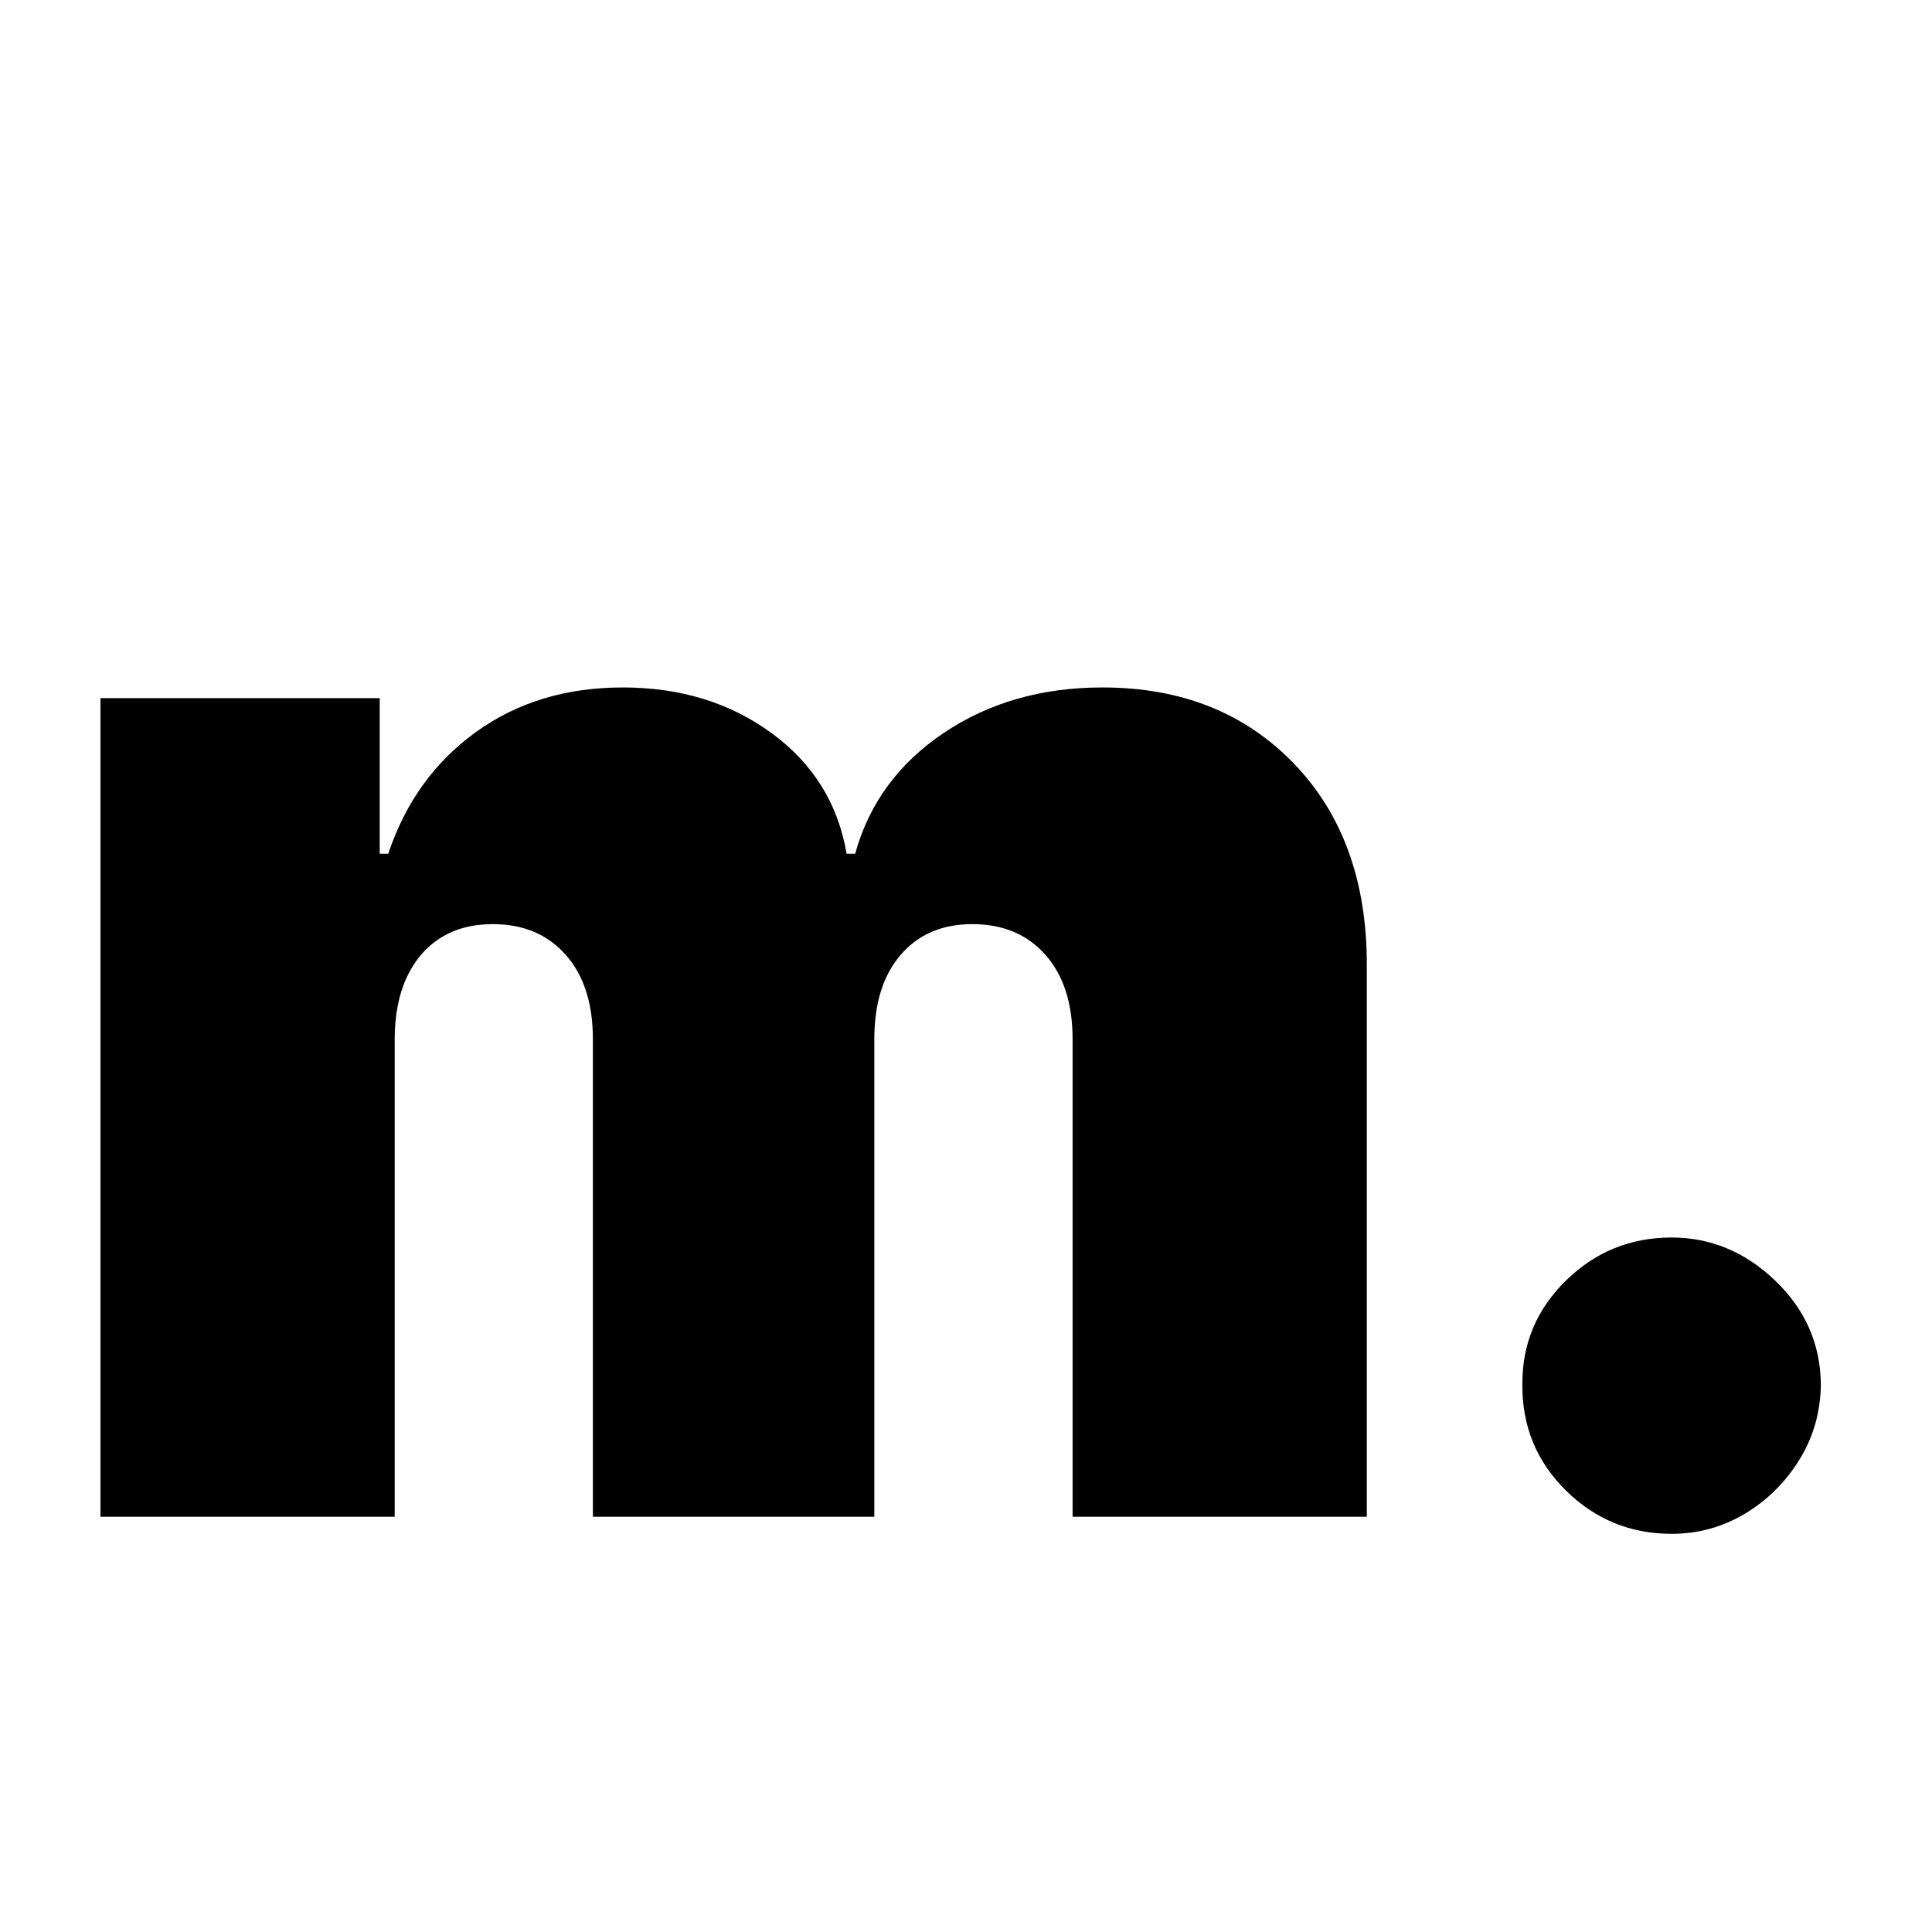
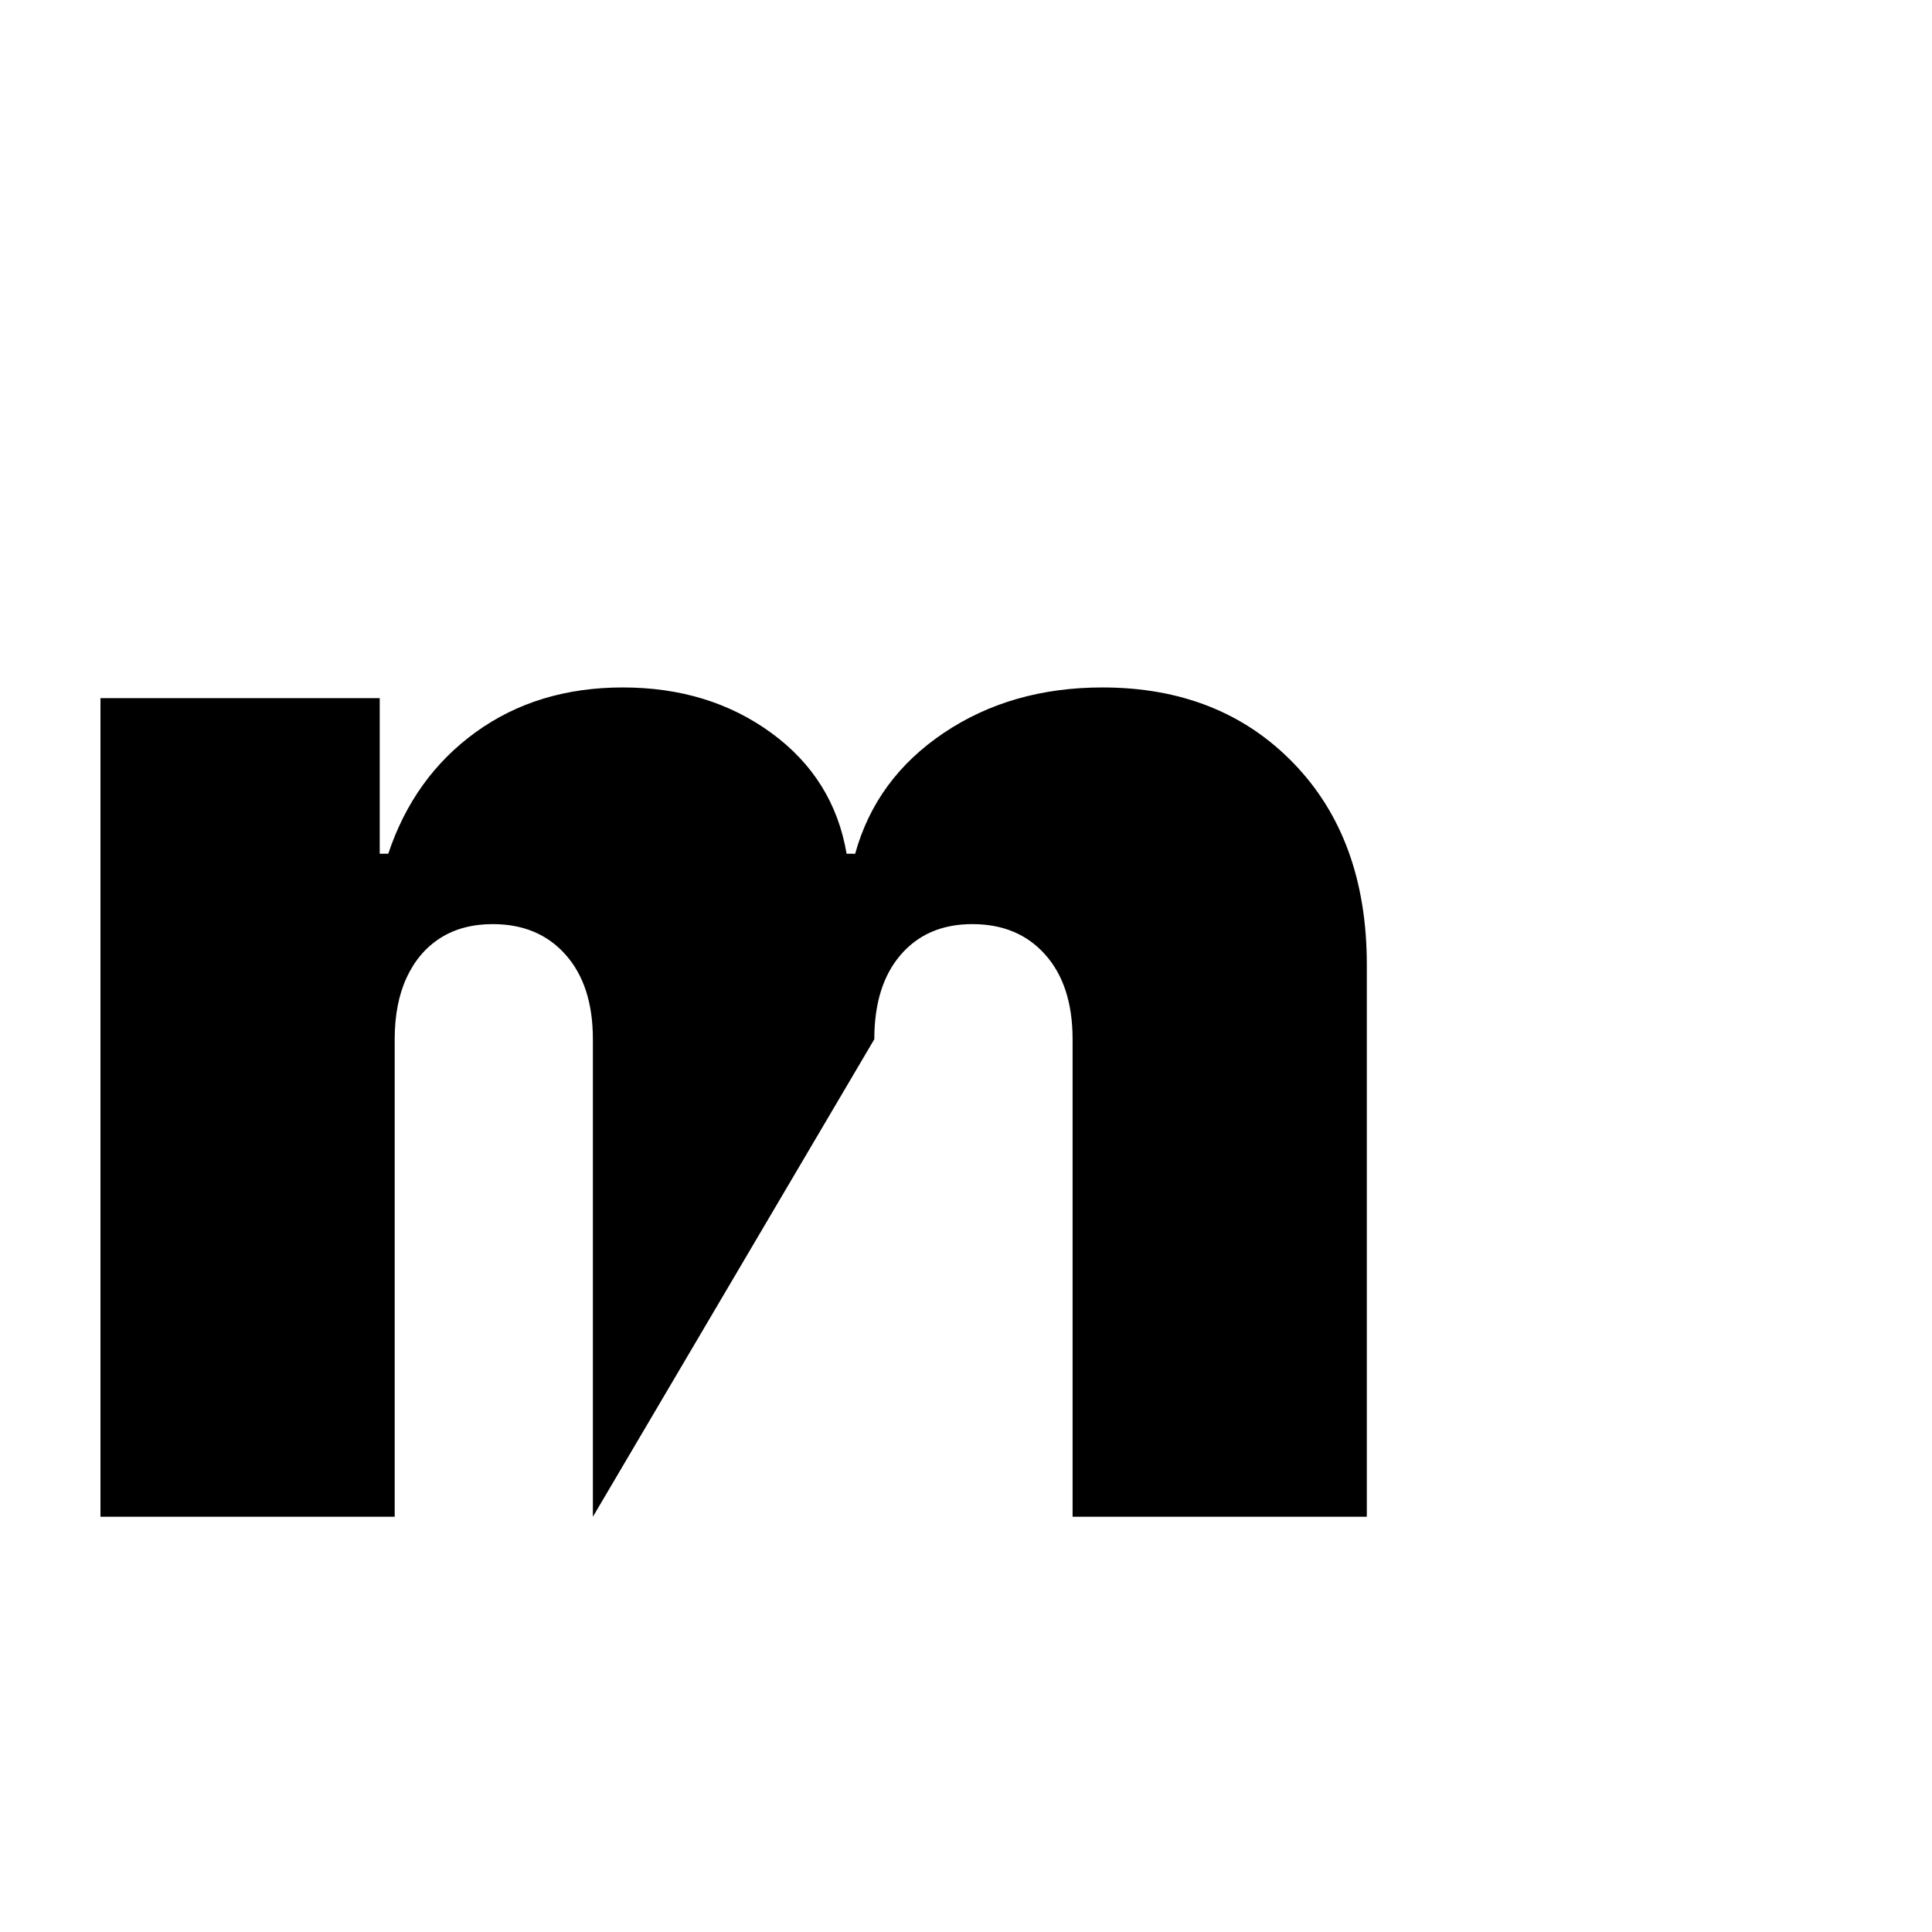
<svg xmlns="http://www.w3.org/2000/svg" width="500" zoomAndPan="magnify" viewBox="0 0 375 375" height="500" preserveAspectRatio="xMidYMid meet" version="1.0">
  <defs>
    <g />
  </defs>
  <g fill="#000000" fill-opacity="1">
    <g transform="translate(5.016, 294.403)">
      <g>
-         <path d="M 14.484 0 L 14.484 -158.891 L 68.688 -158.891 L 68.688 -128.688 L 70.344 -128.688 C 73.656 -138.625 79.312 -146.488 87.312 -152.281 C 95.312 -158.07 104.828 -160.969 115.859 -160.969 C 127.035 -160.969 136.656 -158.02 144.719 -152.125 C 152.789 -146.227 157.656 -138.414 159.312 -128.688 L 160.969 -128.688 C 163.656 -138.414 169.379 -146.227 178.141 -152.125 C 186.898 -158.02 197.176 -160.969 208.969 -160.969 C 224.207 -160.969 236.566 -156.07 246.047 -146.281 C 255.535 -136.488 260.281 -123.453 260.281 -107.172 L 260.281 0 L 203.172 0 L 203.172 -92.688 C 203.172 -99.656 201.41 -105.117 197.891 -109.078 C 194.379 -113.047 189.656 -115.031 183.719 -115.031 C 177.863 -115.031 173.227 -113.047 169.812 -109.078 C 166.395 -105.117 164.688 -99.656 164.688 -92.688 L 164.688 0 L 110.062 0 L 110.062 -92.688 C 110.062 -99.656 108.301 -105.117 104.781 -109.078 C 101.27 -113.047 96.551 -115.031 90.625 -115.031 C 86.688 -115.031 83.301 -114.133 80.469 -112.344 C 77.645 -110.551 75.457 -107.984 73.906 -104.641 C 72.363 -101.297 71.594 -97.312 71.594 -92.688 L 71.594 0 Z M 14.484 0 " />
+         <path d="M 14.484 0 L 14.484 -158.891 L 68.688 -158.891 L 68.688 -128.688 L 70.344 -128.688 C 73.656 -138.625 79.312 -146.488 87.312 -152.281 C 95.312 -158.07 104.828 -160.969 115.859 -160.969 C 127.035 -160.969 136.656 -158.02 144.719 -152.125 C 152.789 -146.227 157.656 -138.414 159.312 -128.688 L 160.969 -128.688 C 163.656 -138.414 169.379 -146.227 178.141 -152.125 C 186.898 -158.02 197.176 -160.969 208.969 -160.969 C 224.207 -160.969 236.566 -156.07 246.047 -146.281 C 255.535 -136.488 260.281 -123.453 260.281 -107.172 L 260.281 0 L 203.172 0 L 203.172 -92.688 C 203.172 -99.656 201.41 -105.117 197.891 -109.078 C 194.379 -113.047 189.656 -115.031 183.719 -115.031 C 177.863 -115.031 173.227 -113.047 169.812 -109.078 C 166.395 -105.117 164.688 -99.656 164.688 -92.688 L 110.062 0 L 110.062 -92.688 C 110.062 -99.656 108.301 -105.117 104.781 -109.078 C 101.27 -113.047 96.551 -115.031 90.625 -115.031 C 86.688 -115.031 83.301 -114.133 80.469 -112.344 C 77.645 -110.551 75.457 -107.984 73.906 -104.641 C 72.363 -101.297 71.594 -97.312 71.594 -92.688 L 71.594 0 Z M 14.484 0 " />
      </g>
    </g>
  </g>
  <g fill="#000000" fill-opacity="1">
    <g transform="translate(278.944, 294.403)">
      <g>
-         <path d="M 45.516 3.312 C 37.516 3.312 30.672 0.504 24.984 -5.109 C 19.297 -10.734 16.484 -17.582 16.547 -25.656 C 16.484 -33.52 19.297 -40.242 24.984 -45.828 C 30.672 -51.41 37.516 -54.203 45.516 -54.203 C 53.098 -54.203 59.801 -51.41 65.625 -45.828 C 71.457 -40.242 74.41 -33.52 74.484 -25.656 C 74.41 -20.281 73.008 -15.398 70.281 -11.016 C 67.562 -6.641 64.031 -3.156 59.688 -0.562 C 55.344 2.02 50.617 3.312 45.516 3.312 Z M 45.516 3.312 " />
-       </g>
+         </g>
    </g>
  </g>
</svg>